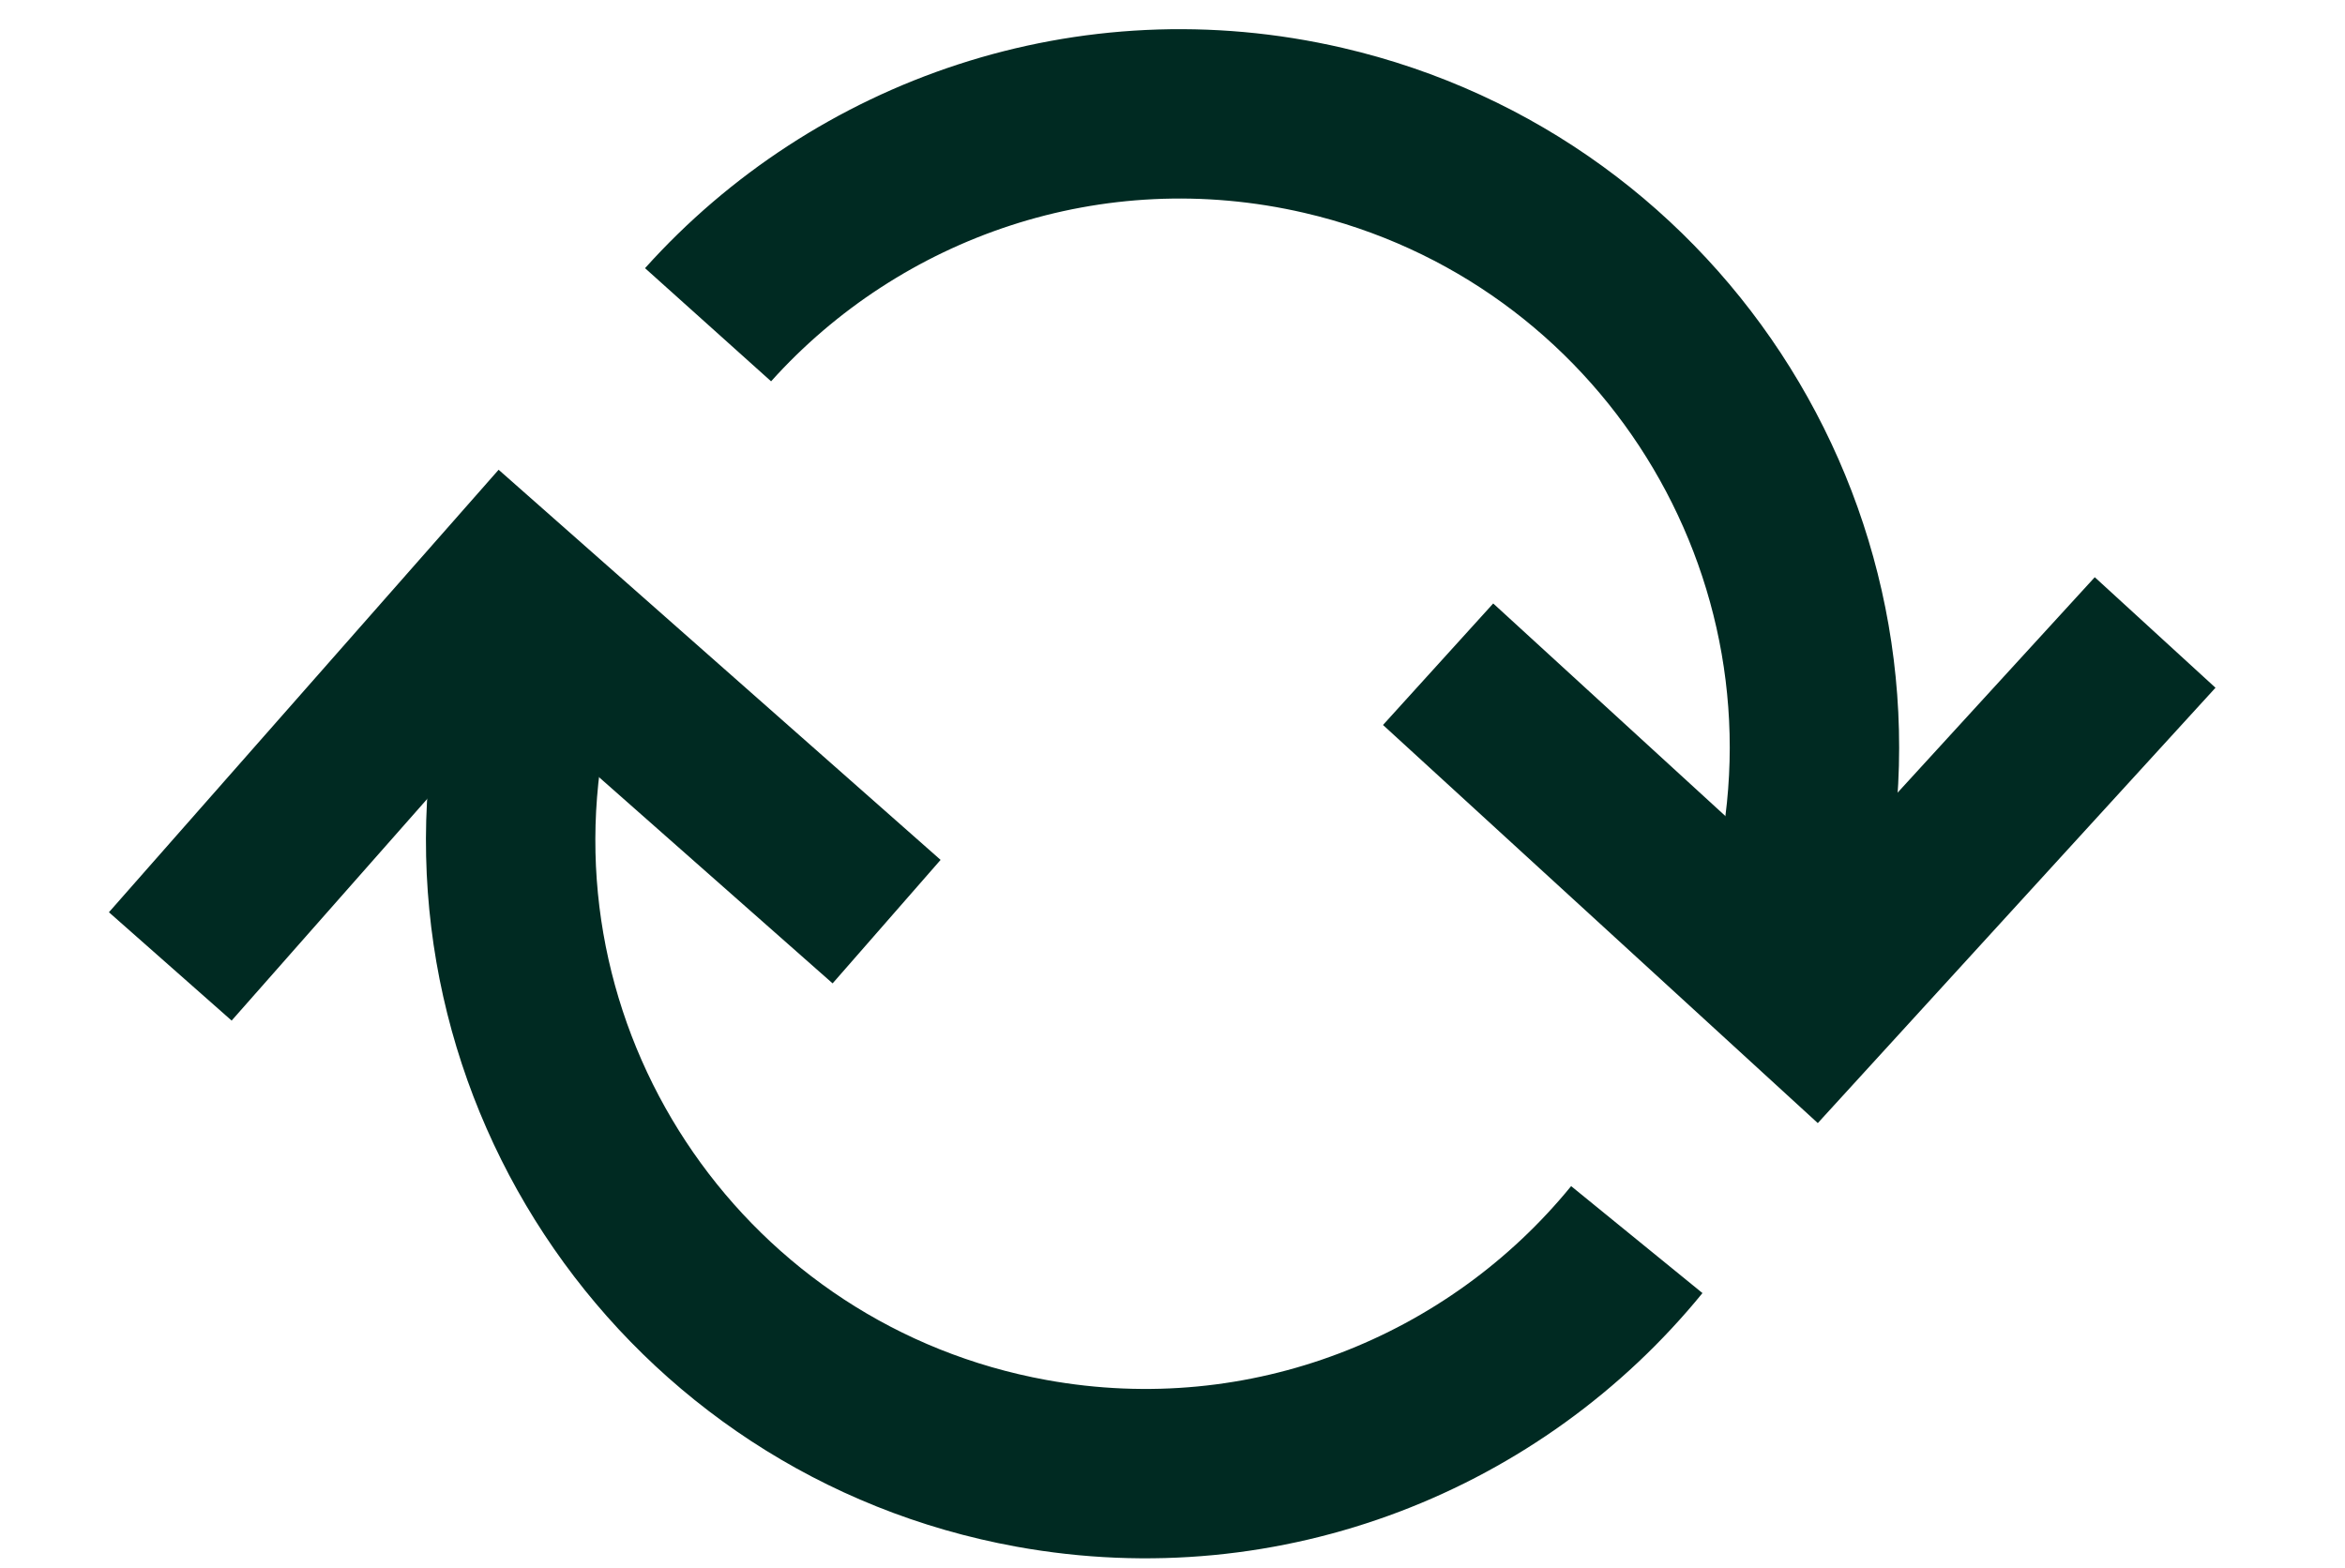
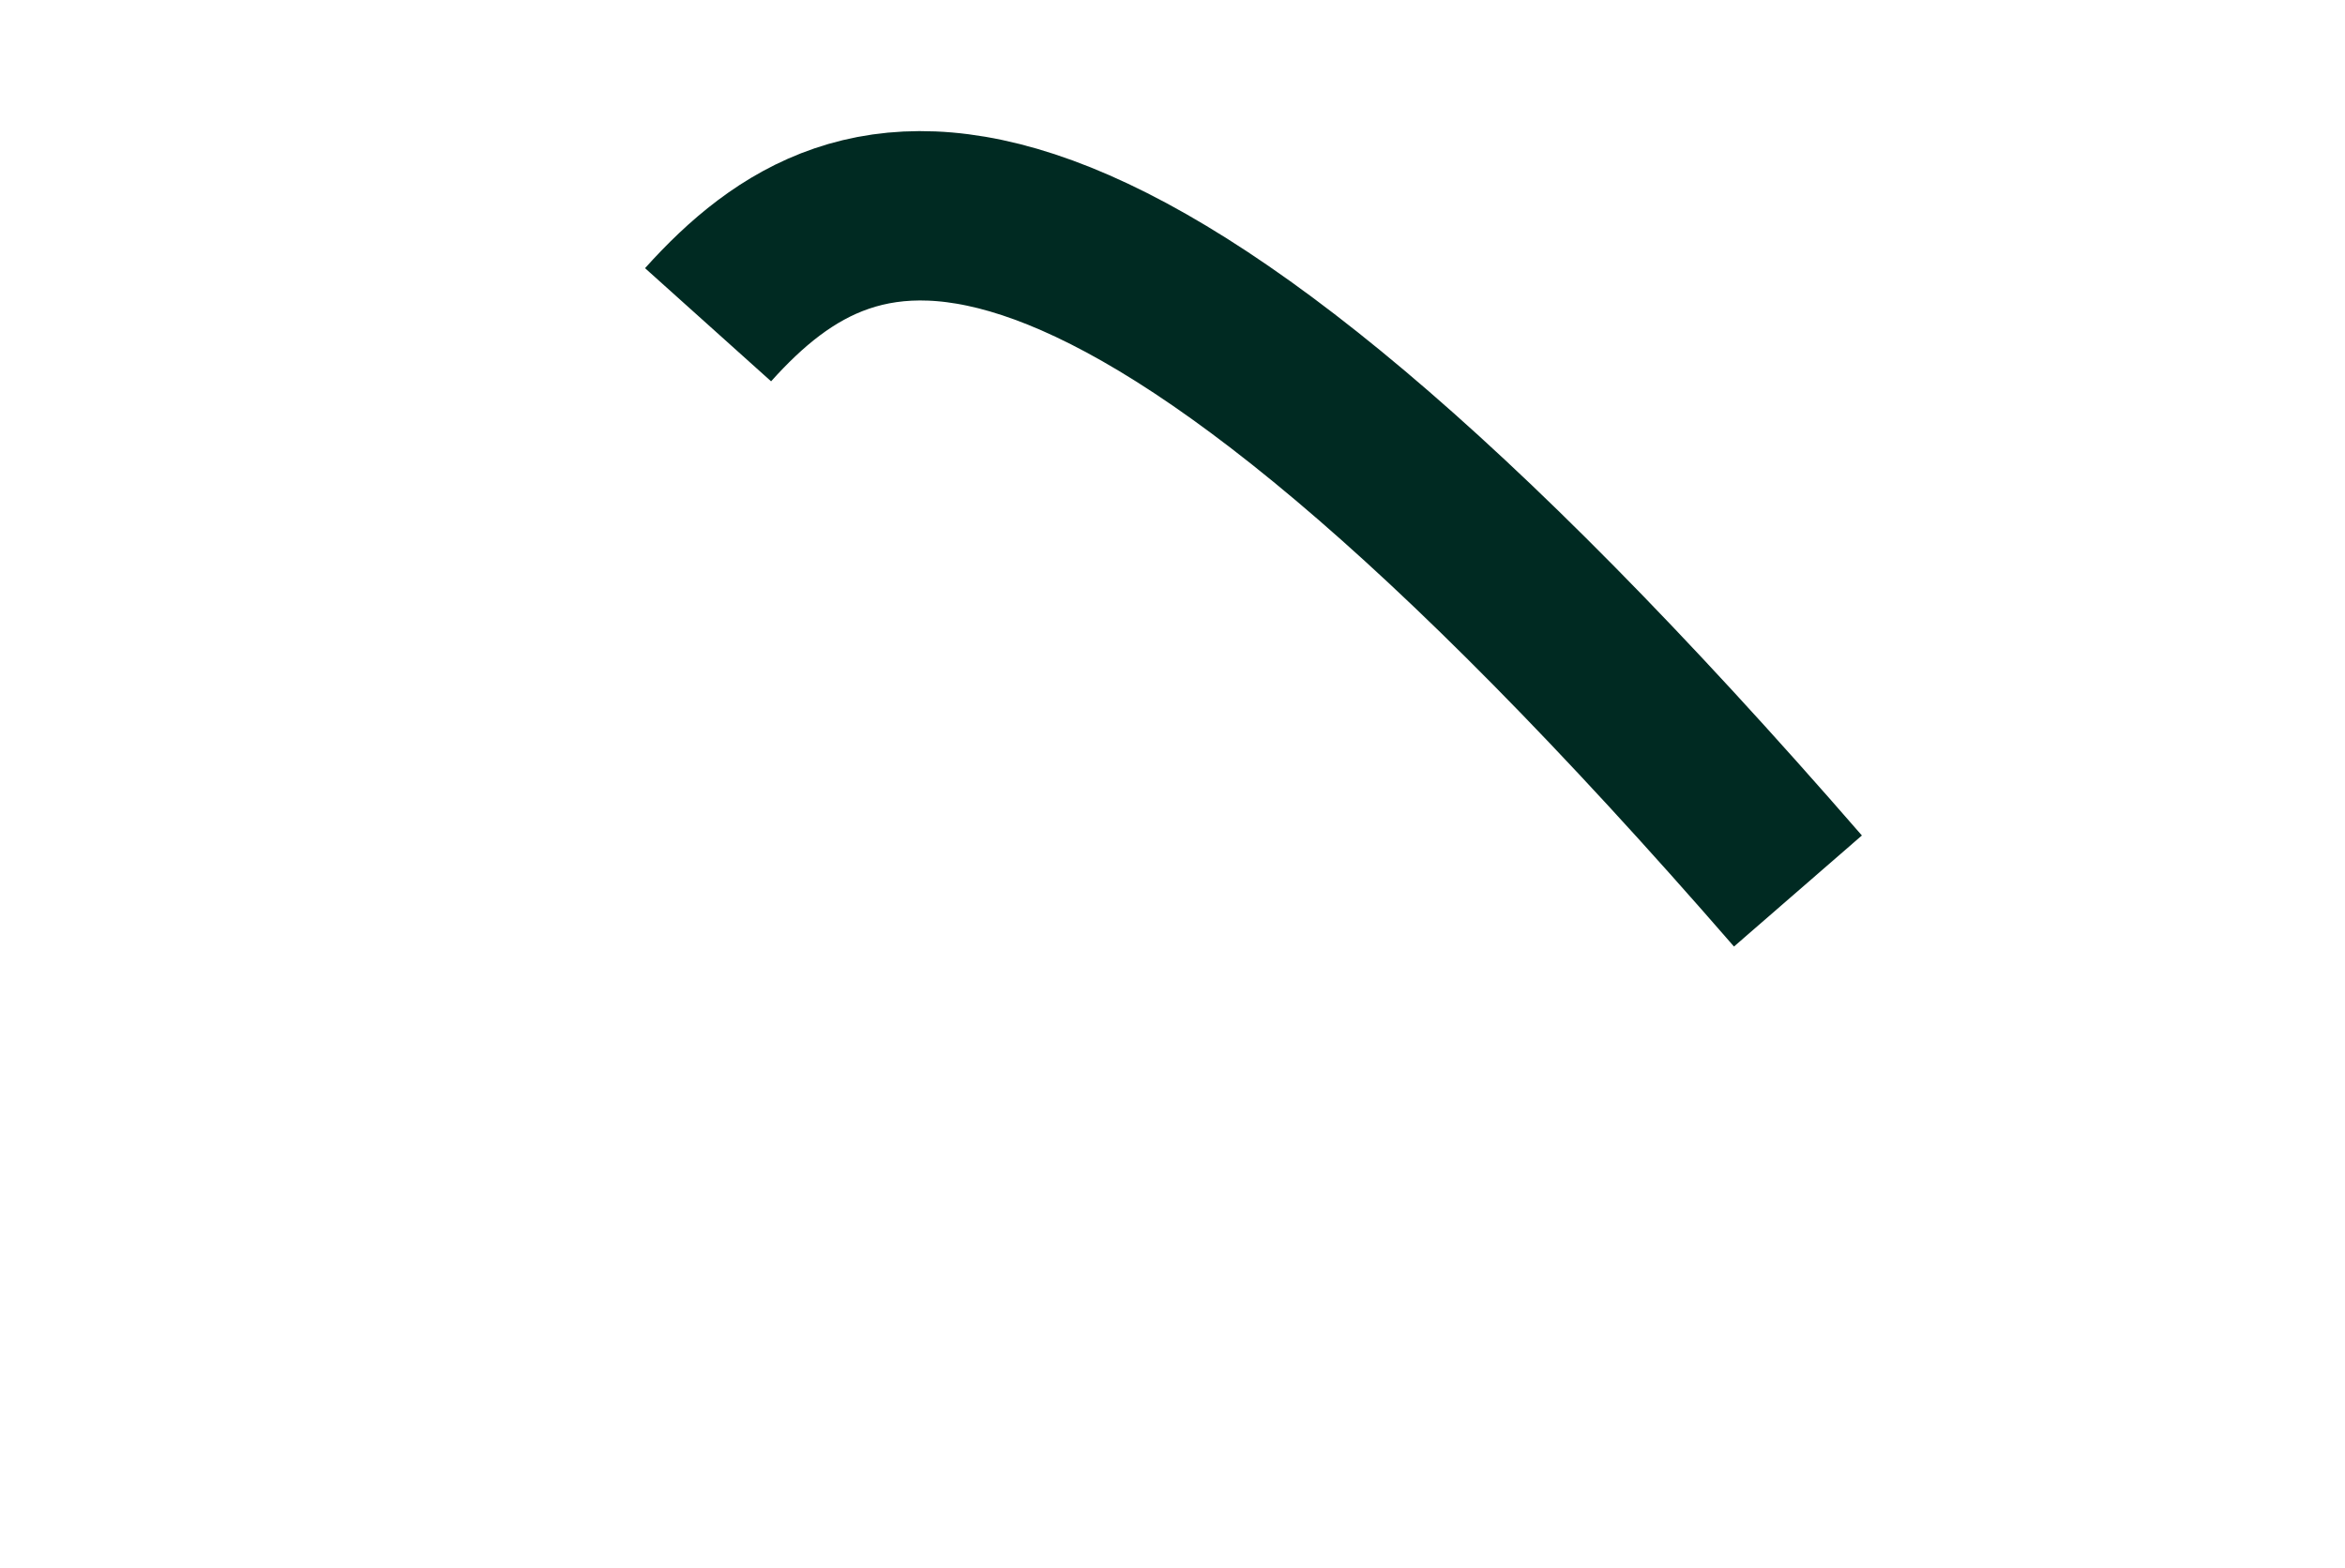
<svg xmlns="http://www.w3.org/2000/svg" width="969" height="648" viewBox="0 0 969 648" fill="none">
-   <path d="M742.942 368.258C775.613 227.304 687.832 86.554 546.879 53.883C450.538 31.552 354.293 65.492 292.587 134.22" stroke="#002A22" stroke-width="70" />
-   <path d="M727.292 352.865L719.8 353.2L719.823 353.732L623.078 265.129L617.52 260.039L612.457 265.622L587.067 293.619L582.054 299.148L587.558 304.188L745.14 448.508L750.678 453.58L755.743 448.035L899.848 290.256L904.899 284.726L899.376 279.667L871.602 254.231L866.068 249.163L861.003 254.699L772.52 351.404L772.496 350.849L765.003 351.183L727.292 352.865Z" fill="#002A22" stroke="#002A22" stroke-width="15" />
-   <path d="M215.273 300.217C189.415 442.578 283.86 578.946 426.221 604.804C523.523 622.477 618.026 583.95 676.357 512.336" stroke="#002A22" stroke-width="70" />
-   <path d="M231.924 305.016L239.41 304.545L239.376 304.014L337.717 390.841L343.367 395.829L348.328 390.155L373.204 361.701L378.116 356.082L372.522 351.142L212.339 209.714L206.709 204.743L201.746 210.38L60.536 370.755L55.587 376.376L61.201 381.333L89.434 406.26L95.058 411.226L100.022 405.599L186.73 307.301L186.765 307.855L194.25 307.384L231.924 305.016Z" fill="#002A22" stroke="#002A22" stroke-width="15" />
+   <path d="M742.942 368.258C450.538 31.552 354.293 65.492 292.587 134.22" stroke="#002A22" stroke-width="70" />
</svg>